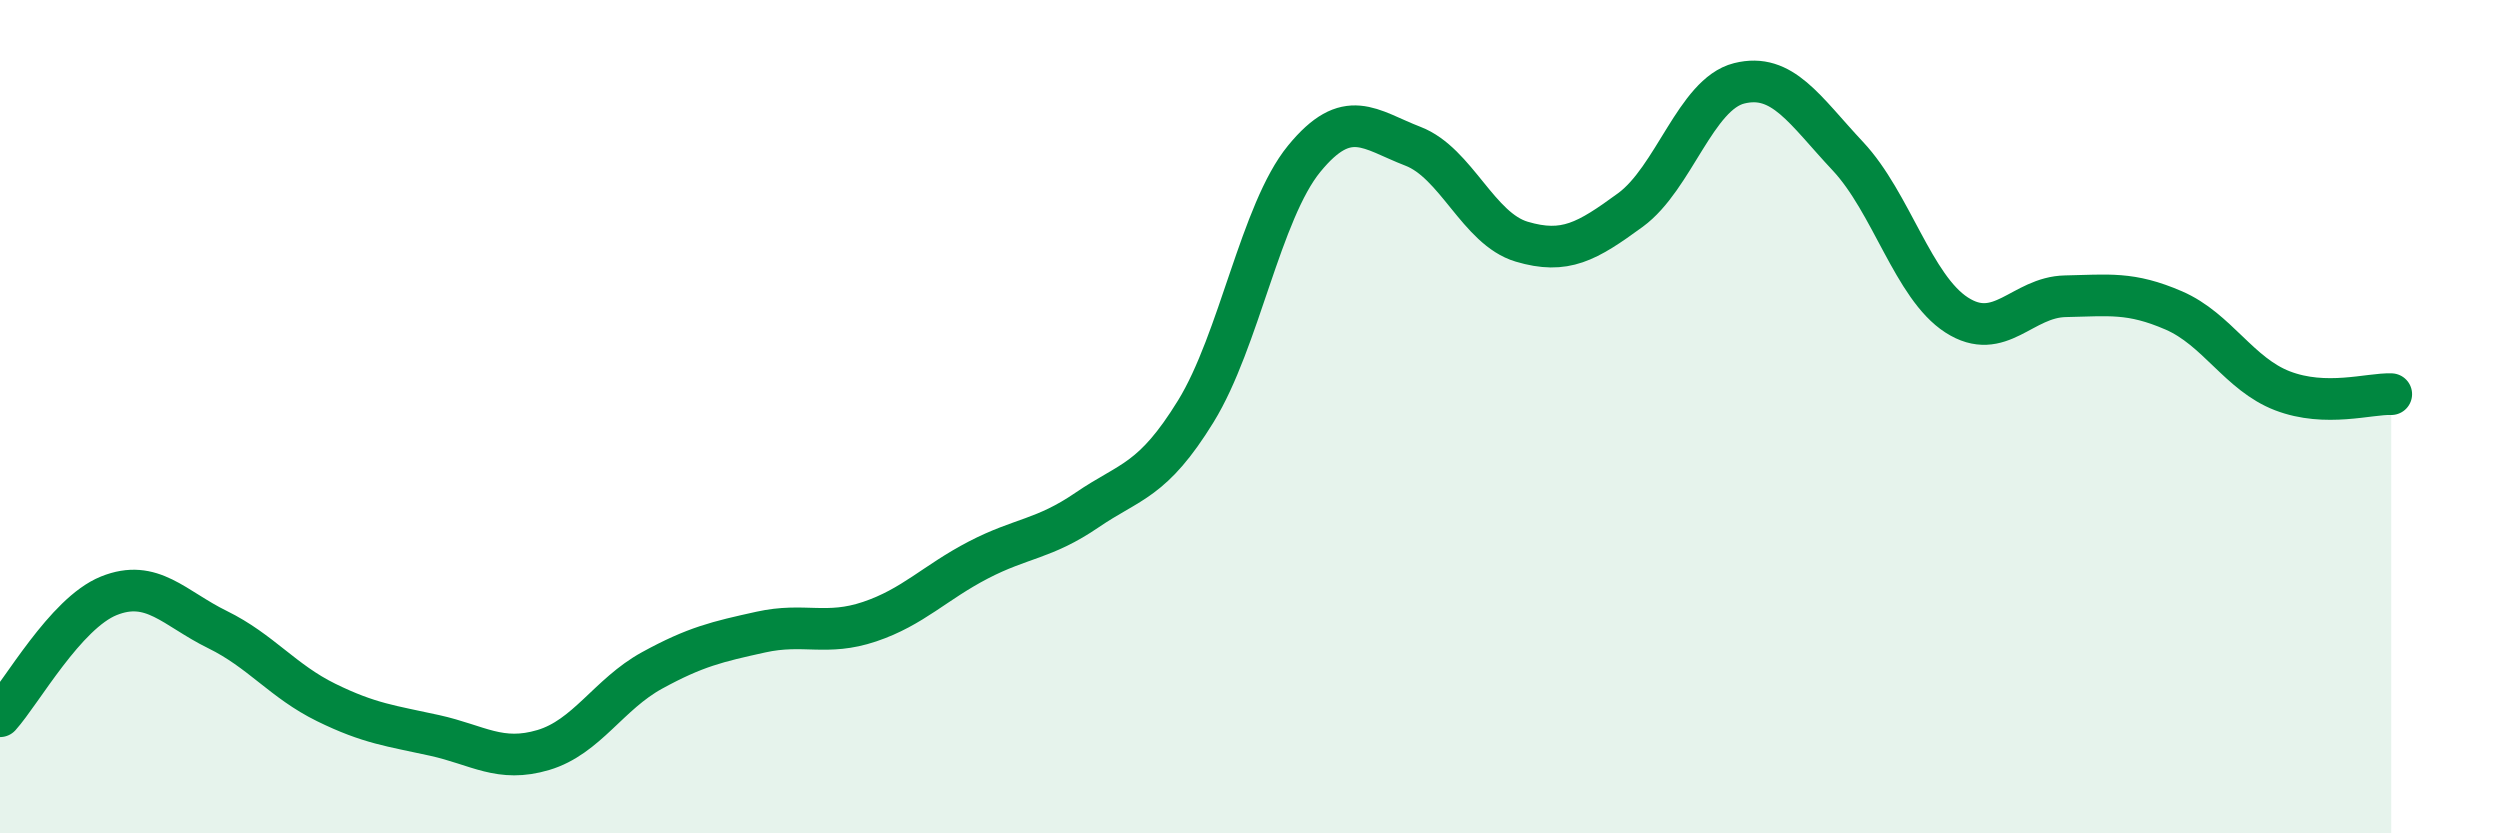
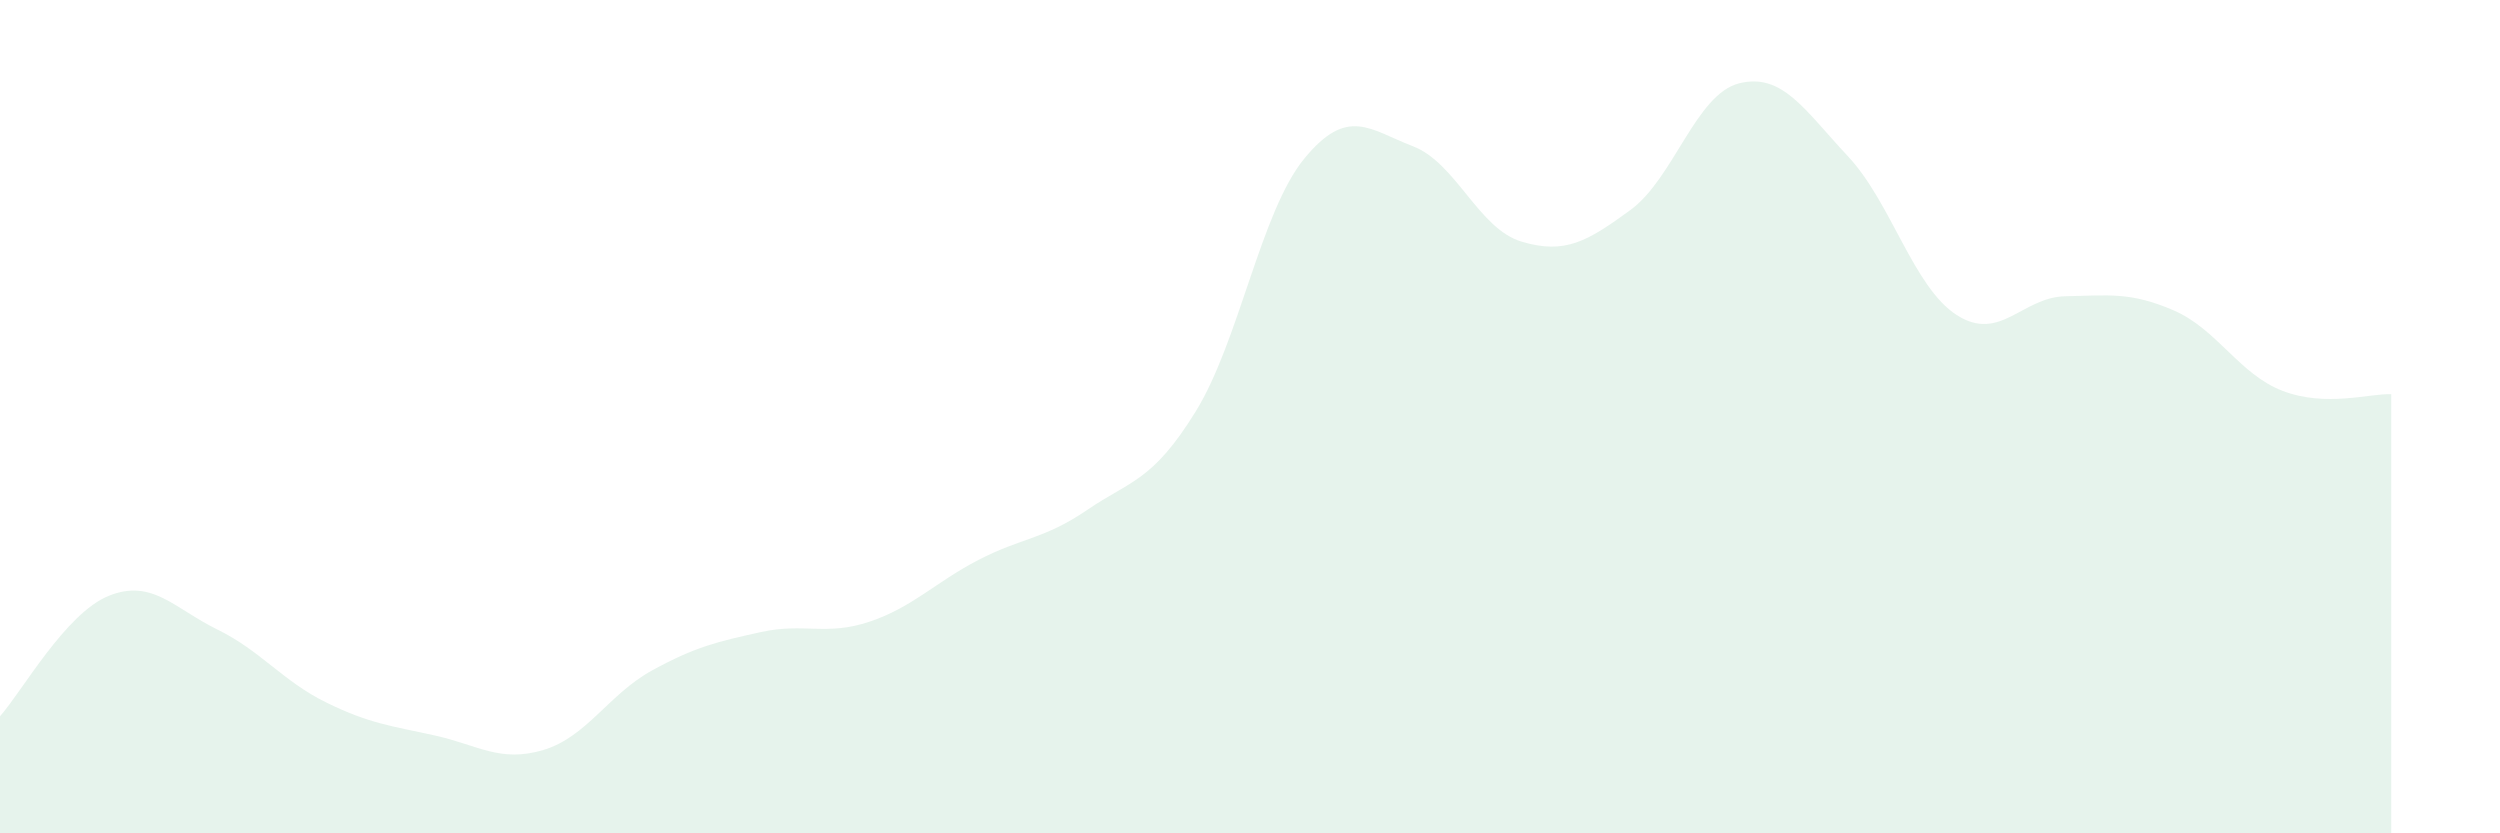
<svg xmlns="http://www.w3.org/2000/svg" width="60" height="20" viewBox="0 0 60 20">
  <path d="M 0,17.19 C 0.52,16.61 1.57,14.72 2.61,14.3 C 3.65,13.88 4.18,14.6 5.22,15.11 C 6.26,15.62 6.79,16.35 7.83,16.86 C 8.87,17.37 9.39,17.42 10.43,17.65 C 11.47,17.88 12,18.31 13.04,18 C 14.08,17.69 14.61,16.66 15.65,16.09 C 16.69,15.52 17.22,15.4 18.26,15.17 C 19.3,14.94 19.83,15.27 20.87,14.92 C 21.91,14.57 22.44,13.98 23.48,13.44 C 24.52,12.9 25.05,12.95 26.09,12.24 C 27.13,11.53 27.66,11.56 28.7,9.87 C 29.74,8.18 30.26,5.08 31.3,3.81 C 32.34,2.54 32.87,3.11 33.91,3.51 C 34.95,3.91 35.48,5.49 36.52,5.8 C 37.56,6.11 38.09,5.8 39.13,5.04 C 40.17,4.28 40.7,2.26 41.74,2 C 42.78,1.74 43.31,2.64 44.35,3.75 C 45.39,4.86 45.92,6.89 46.96,7.56 C 48,8.23 48.53,7.13 49.57,7.11 C 50.61,7.09 51.13,7 52.17,7.45 C 53.21,7.9 53.74,8.98 54.78,9.38 C 55.82,9.78 56.87,9.44 57.39,9.46L57.39 20L0 20Z" fill="#008740" opacity="0.1" stroke-linecap="round" stroke-linejoin="round" />
-   <path d="M 0,17.19 C 0.52,16.61 1.57,14.72 2.61,14.3 C 3.65,13.88 4.18,14.6 5.22,15.11 C 6.26,15.62 6.79,16.35 7.83,16.86 C 8.87,17.37 9.39,17.42 10.43,17.65 C 11.47,17.88 12,18.31 13.04,18 C 14.08,17.69 14.61,16.66 15.65,16.09 C 16.69,15.52 17.22,15.4 18.26,15.17 C 19.3,14.94 19.83,15.27 20.87,14.92 C 21.91,14.57 22.44,13.98 23.48,13.44 C 24.52,12.9 25.05,12.95 26.09,12.24 C 27.13,11.53 27.66,11.56 28.7,9.87 C 29.74,8.18 30.26,5.08 31.3,3.81 C 32.34,2.54 32.87,3.11 33.91,3.51 C 34.95,3.91 35.48,5.49 36.52,5.8 C 37.56,6.11 38.09,5.8 39.13,5.04 C 40.17,4.28 40.7,2.26 41.74,2 C 42.78,1.74 43.31,2.64 44.35,3.75 C 45.39,4.86 45.92,6.89 46.96,7.56 C 48,8.23 48.53,7.13 49.57,7.11 C 50.61,7.09 51.13,7 52.17,7.45 C 53.21,7.9 53.74,8.98 54.78,9.38 C 55.82,9.78 56.87,9.44 57.39,9.46" stroke="#008740" stroke-width="1" fill="none" stroke-linecap="round" stroke-linejoin="round" />
</svg>